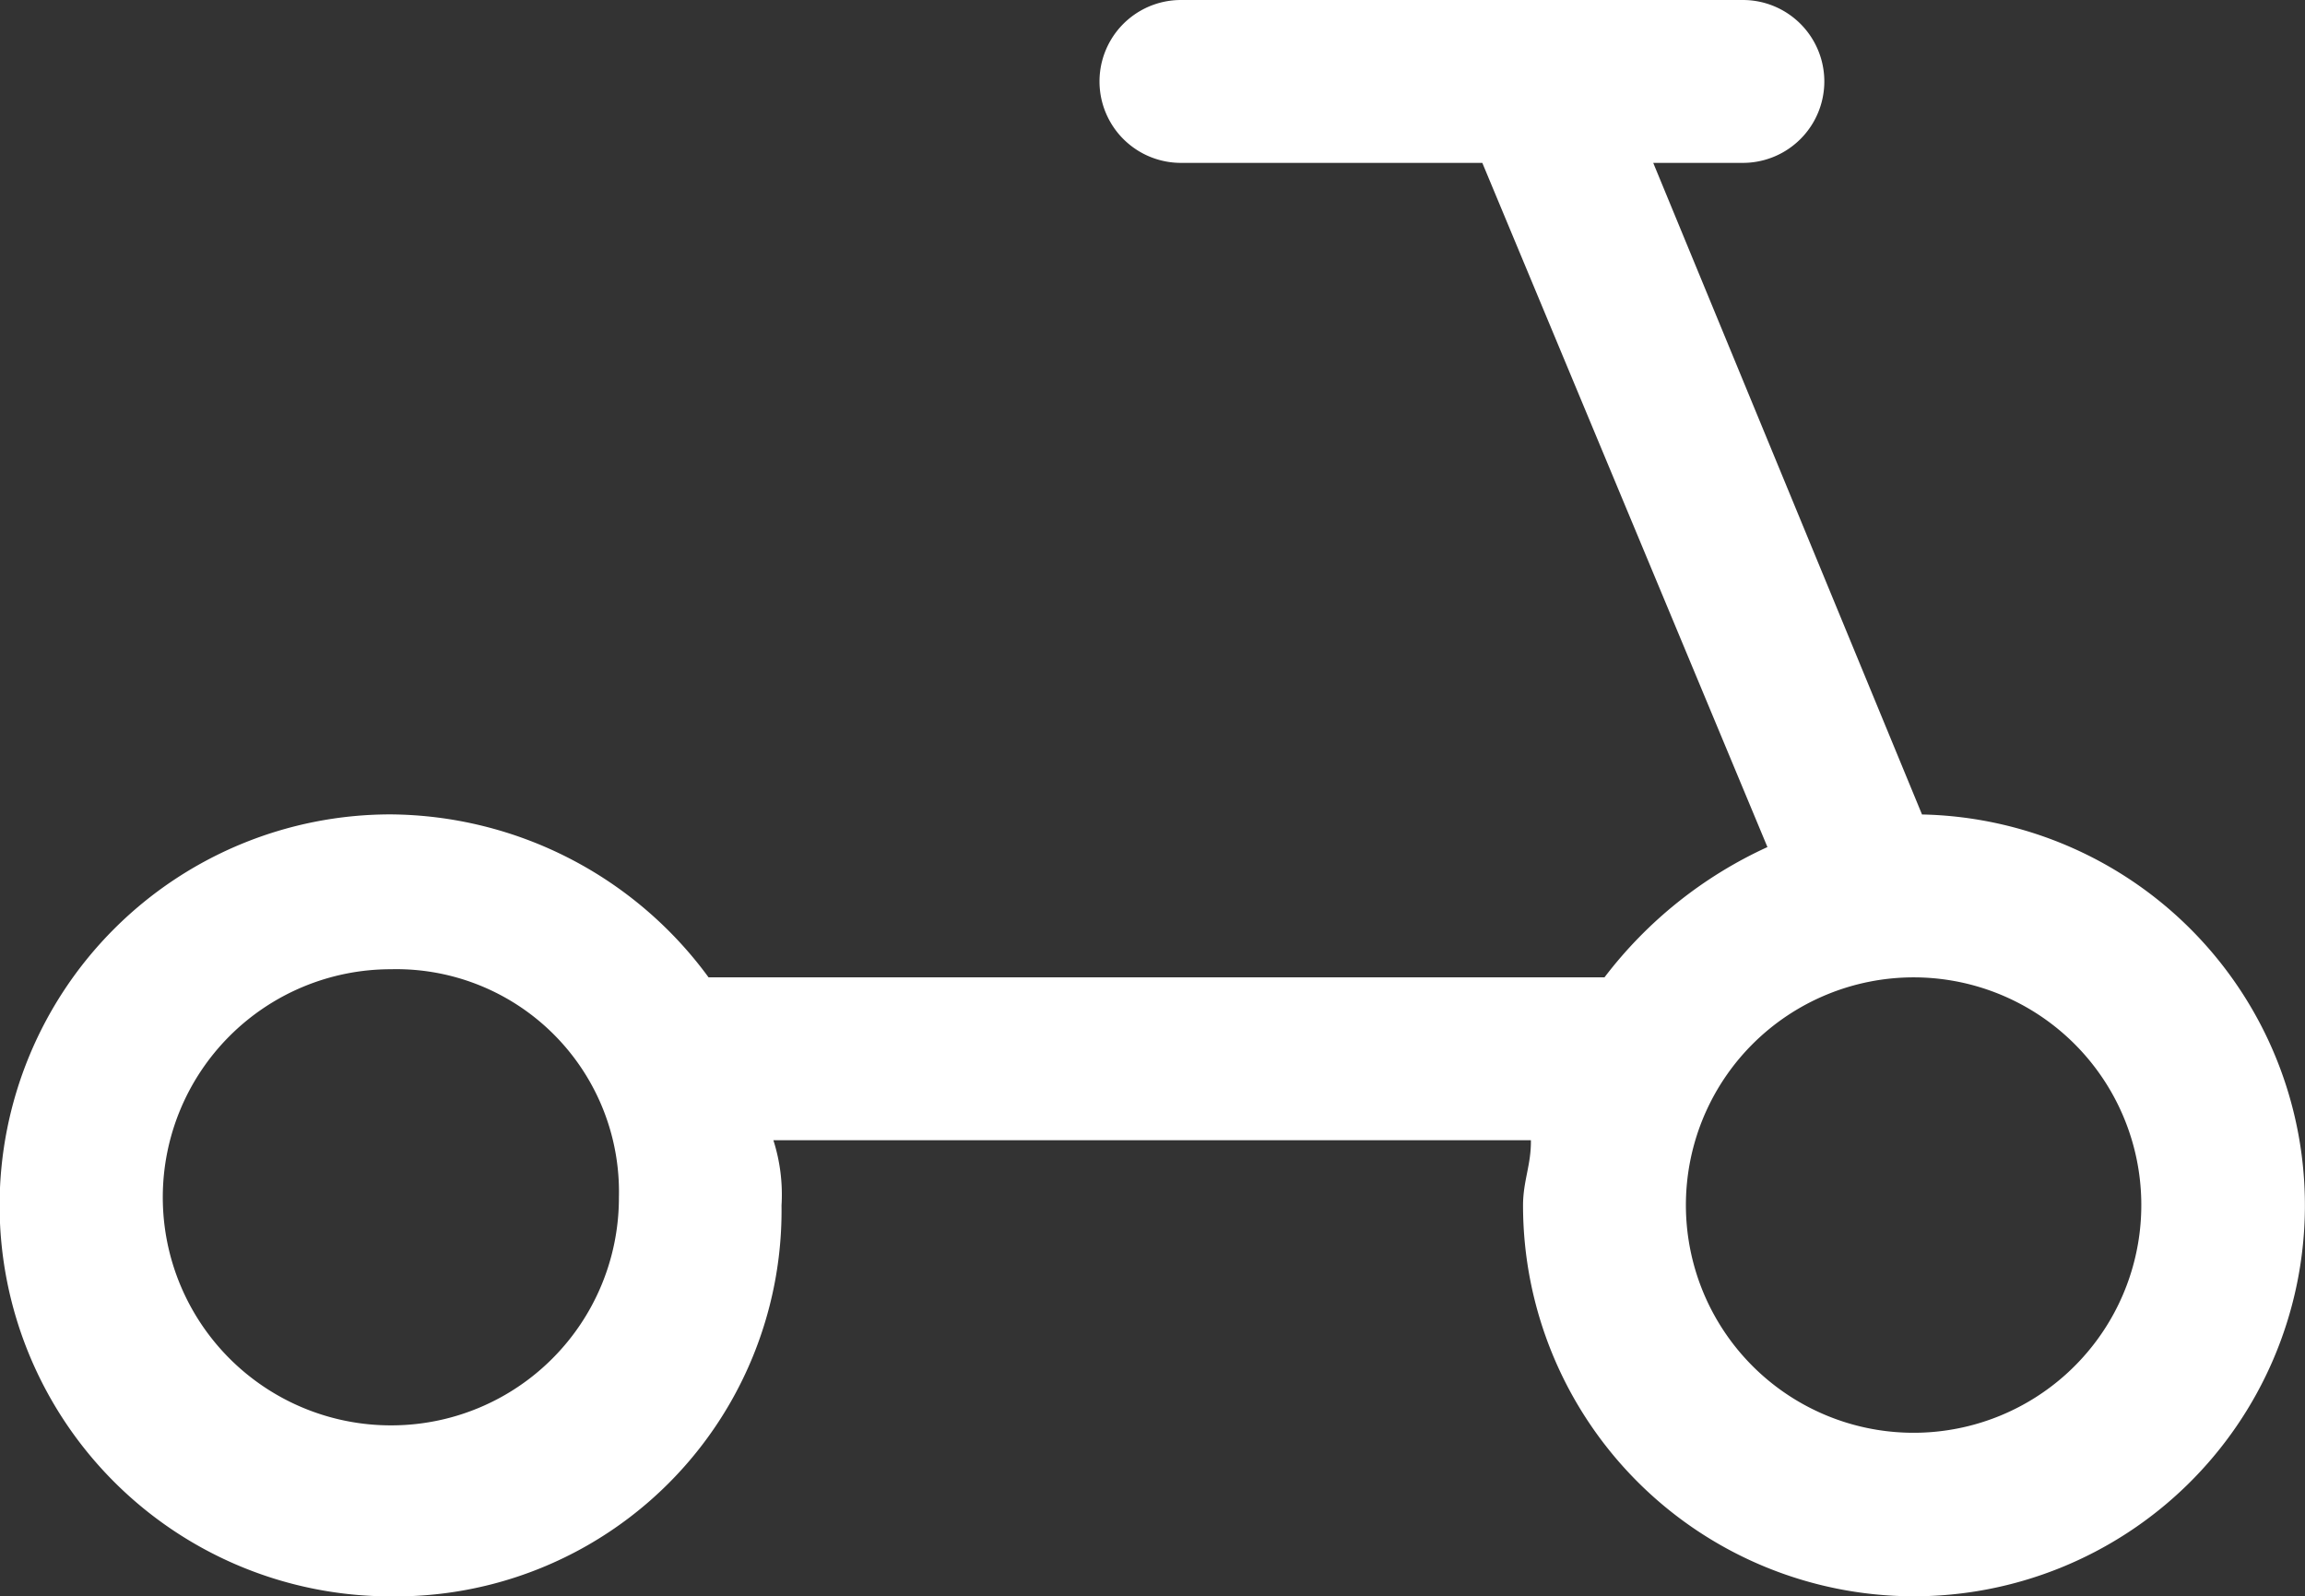
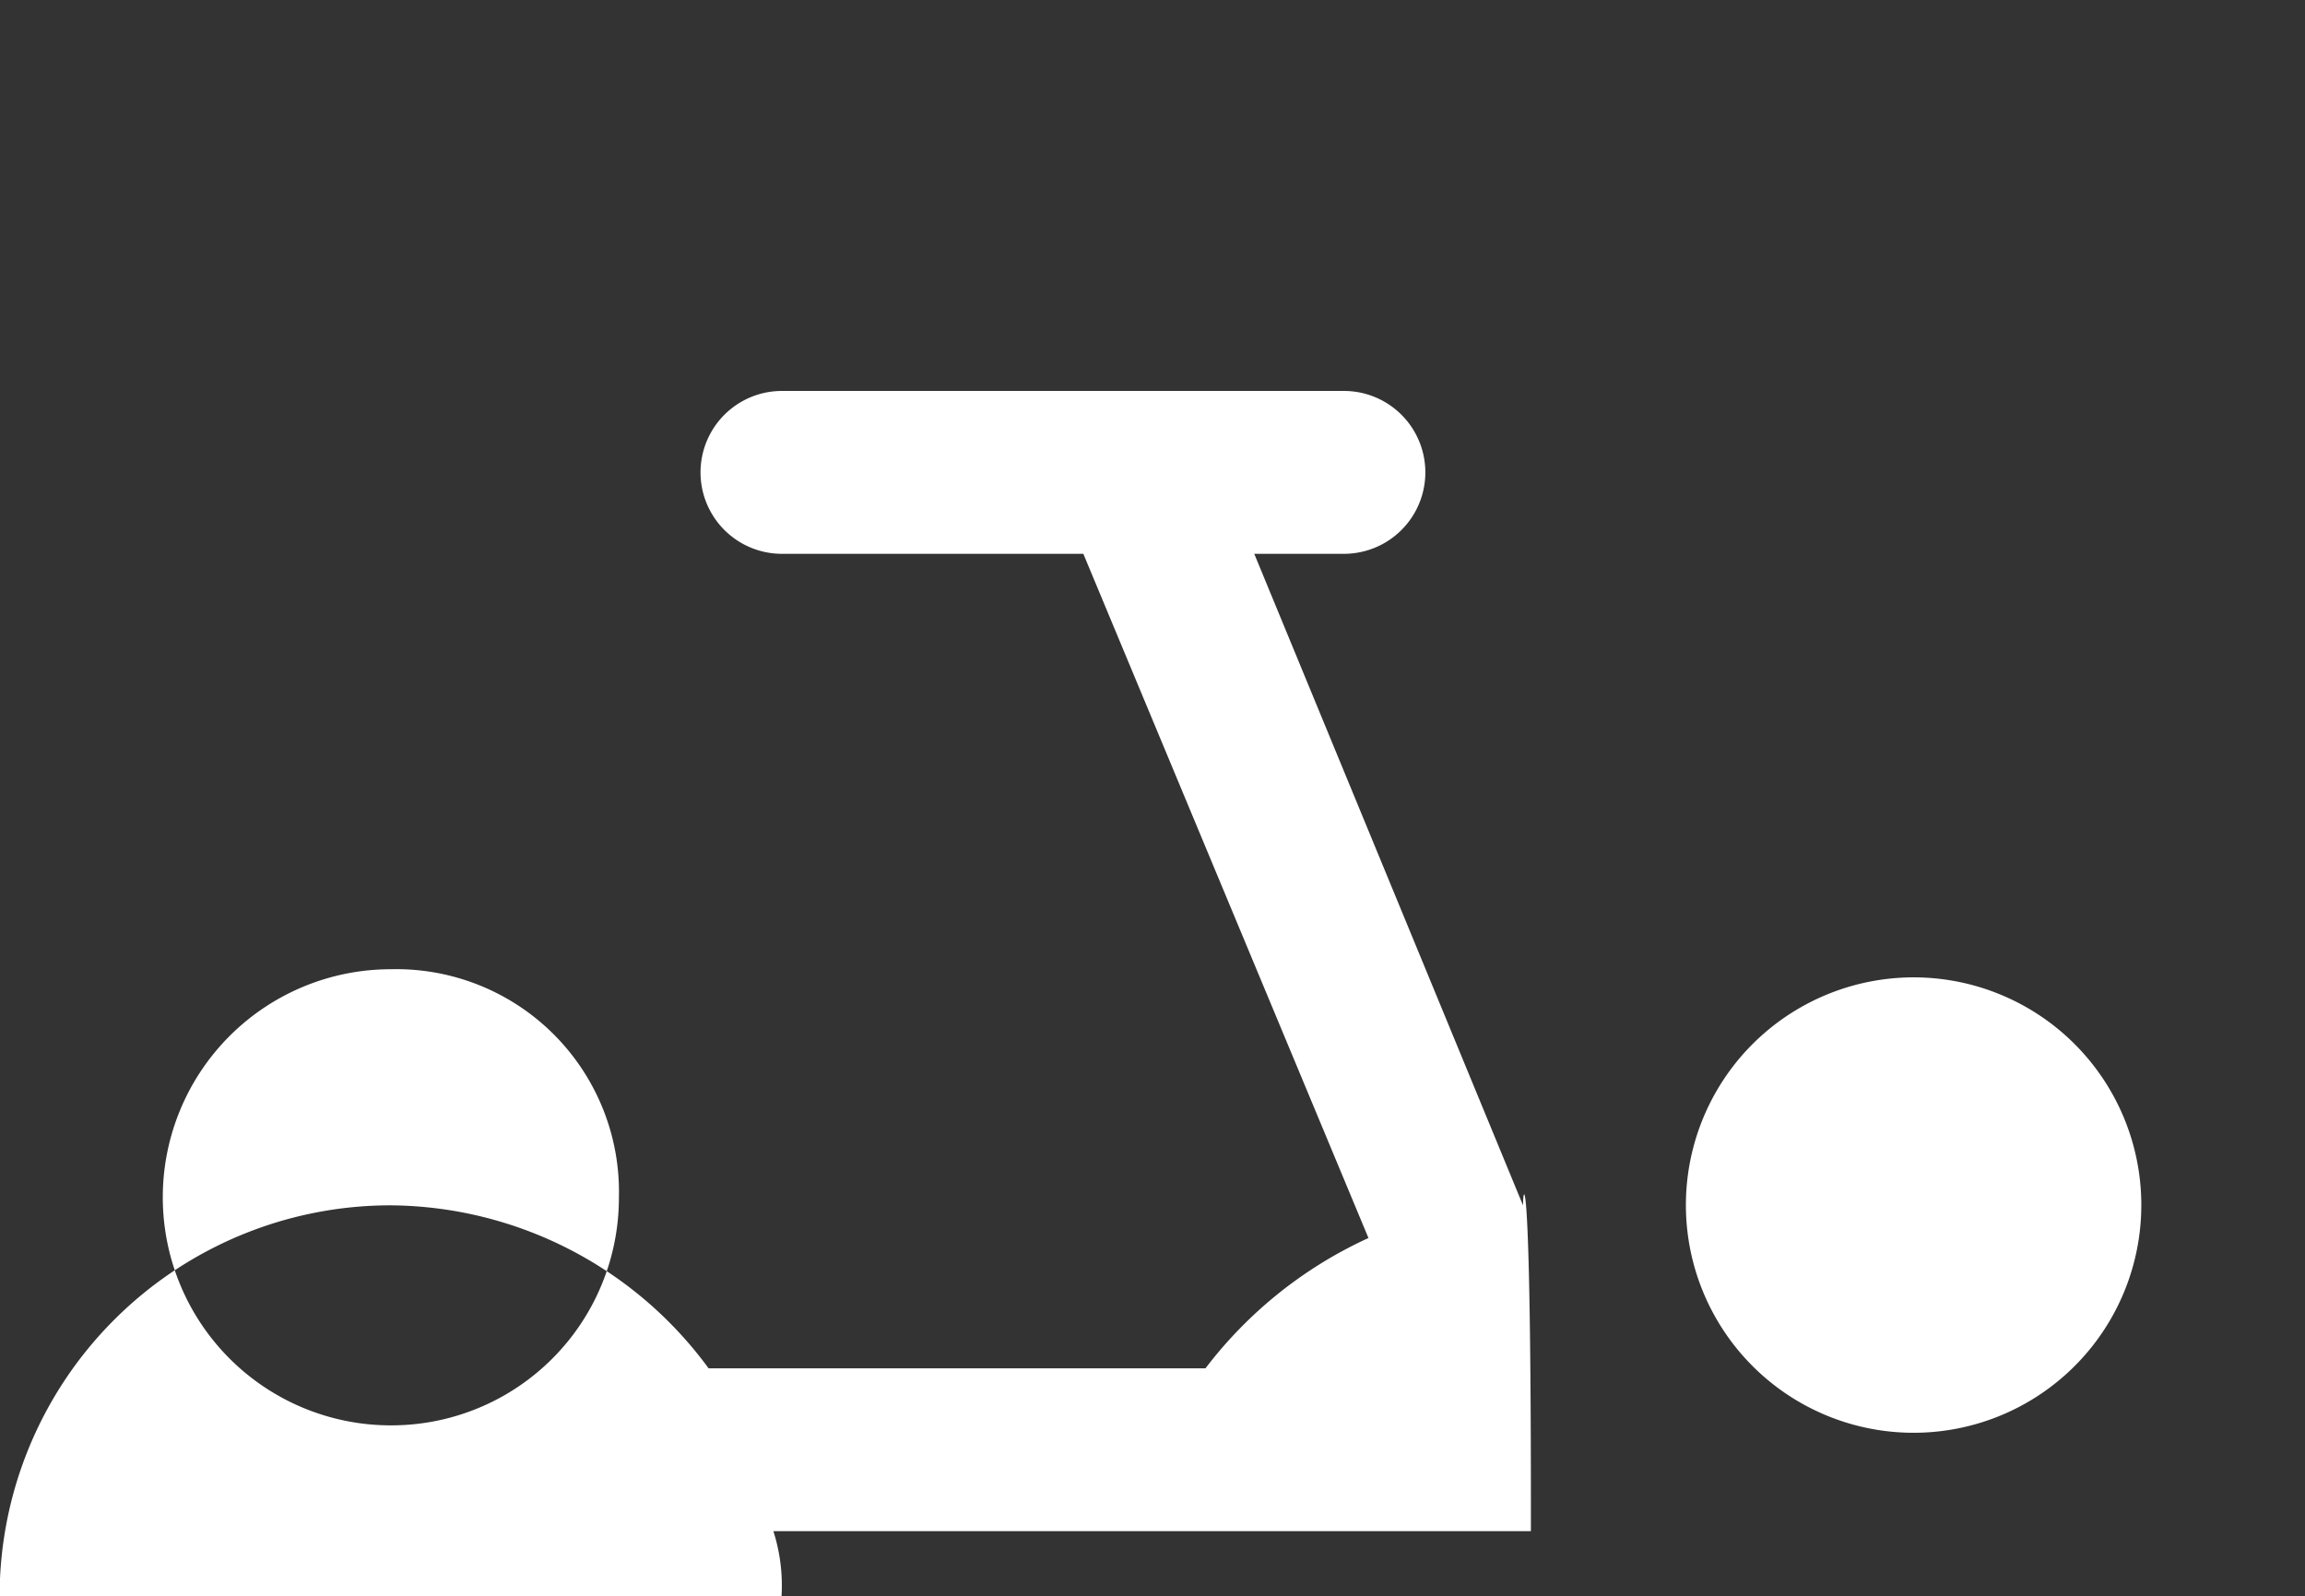
<svg xmlns="http://www.w3.org/2000/svg" width="26.096" height="18.073" viewBox="0 0 26.096 18.073">
  <rect x="0" y="0" width="26.096" height="18.073" fill="#333333" stroke="none" />
-   <path id="Path_63935" data-name="Path 63935" d="M320.321,174.842a4.426,4.426,0,1,0,4.517-4.426l-3.043-7.377h1.015a.922.922,0,1,0,0-1.844h-6.362a.922.922,0,1,0,0,1.844h3.412l3.228,7.746a4.857,4.857,0,0,0-1.845,1.475H311.1a4.5,4.5,0,0,0-3.6-1.845,4.426,4.426,0,0,0,0,8.853,4.369,4.369,0,0,0,4.426-4.426,2.028,2.028,0,0,0-.092-.738h8.576C320.414,174.381,320.321,174.565,320.321,174.842Zm-12.818,2.49a2.582,2.582,0,1,1,0-5.164,2.521,2.521,0,0,1,2.582,2.582,2.577,2.577,0,0,1-2.582,2.582Zm17.244-5.072a2.578,2.578,0,1,1-1.827.755,2.582,2.582,0,0,1,1.827-.755Z" transform="translate(-303.078 -161.195)" fill="#fff" />
+   <path id="Path_63935" data-name="Path 63935" d="M320.321,174.842l-3.043-7.377h1.015a.922.922,0,1,0,0-1.844h-6.362a.922.922,0,1,0,0,1.844h3.412l3.228,7.746a4.857,4.857,0,0,0-1.845,1.475H311.1a4.5,4.5,0,0,0-3.6-1.845,4.426,4.426,0,0,0,0,8.853,4.369,4.369,0,0,0,4.426-4.426,2.028,2.028,0,0,0-.092-.738h8.576C320.414,174.381,320.321,174.565,320.321,174.842Zm-12.818,2.49a2.582,2.582,0,1,1,0-5.164,2.521,2.521,0,0,1,2.582,2.582,2.577,2.577,0,0,1-2.582,2.582Zm17.244-5.072a2.578,2.578,0,1,1-1.827.755,2.582,2.582,0,0,1,1.827-.755Z" transform="translate(-303.078 -161.195)" fill="#fff" />
</svg>